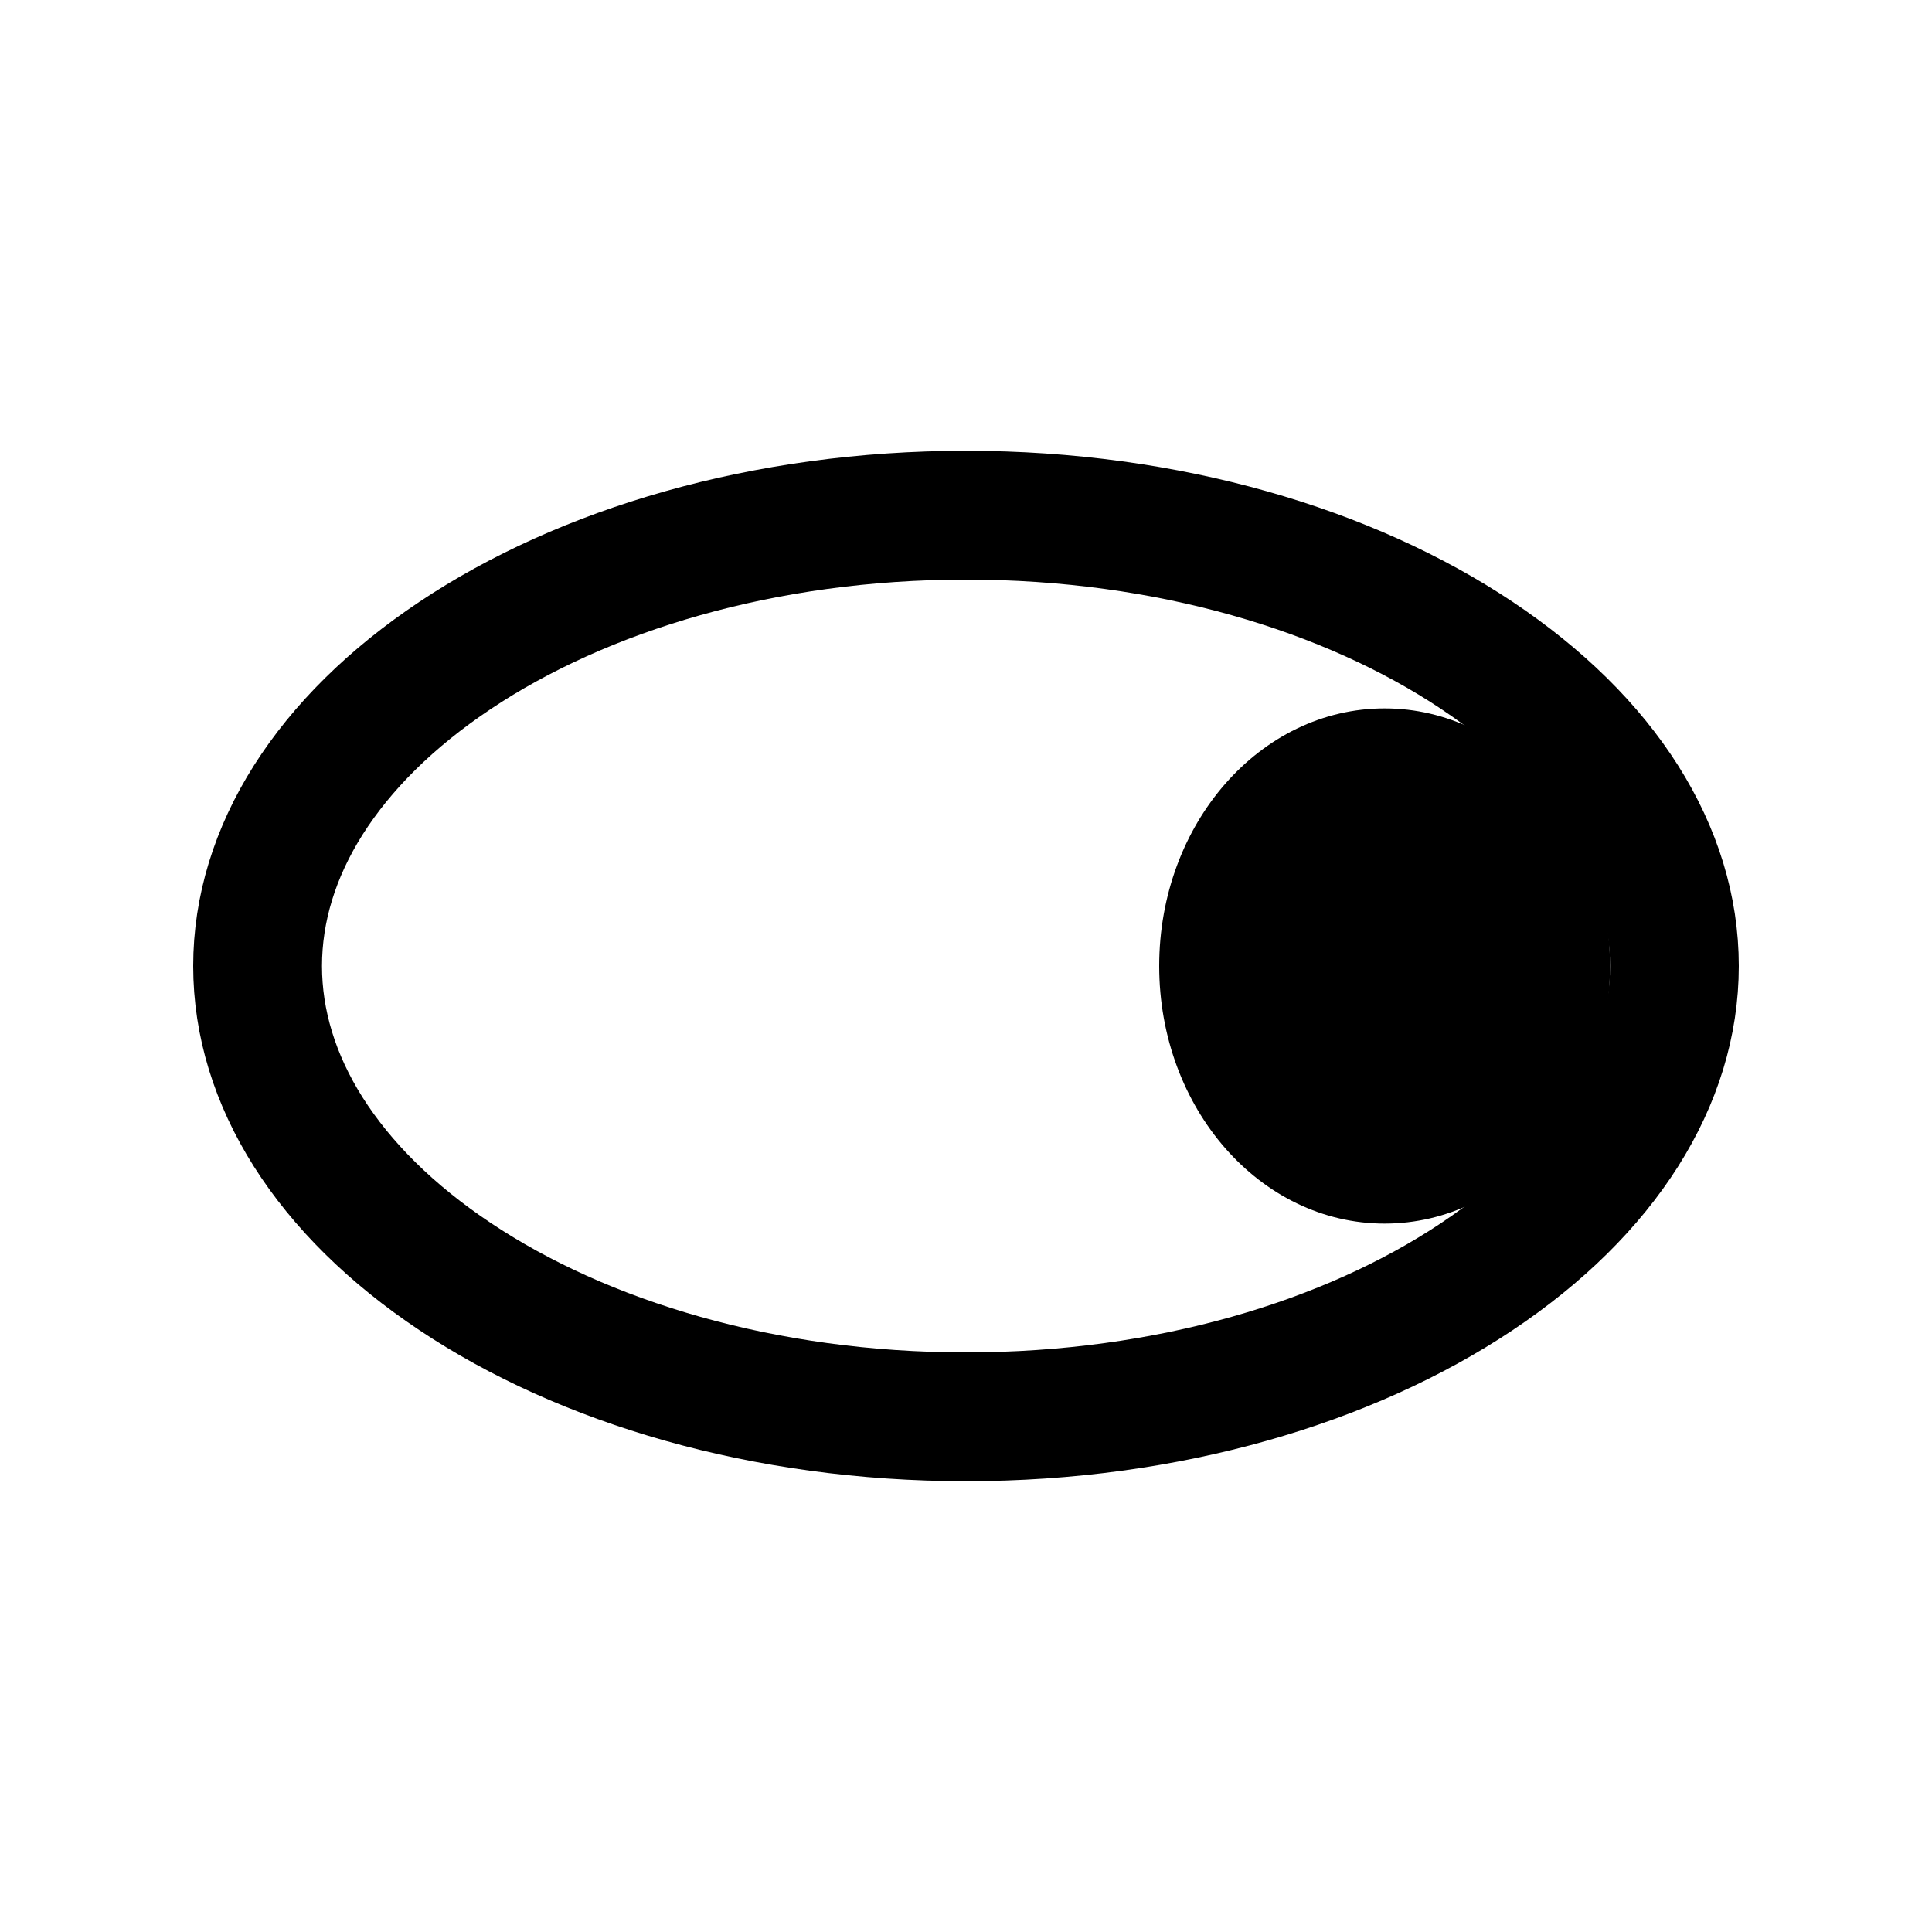
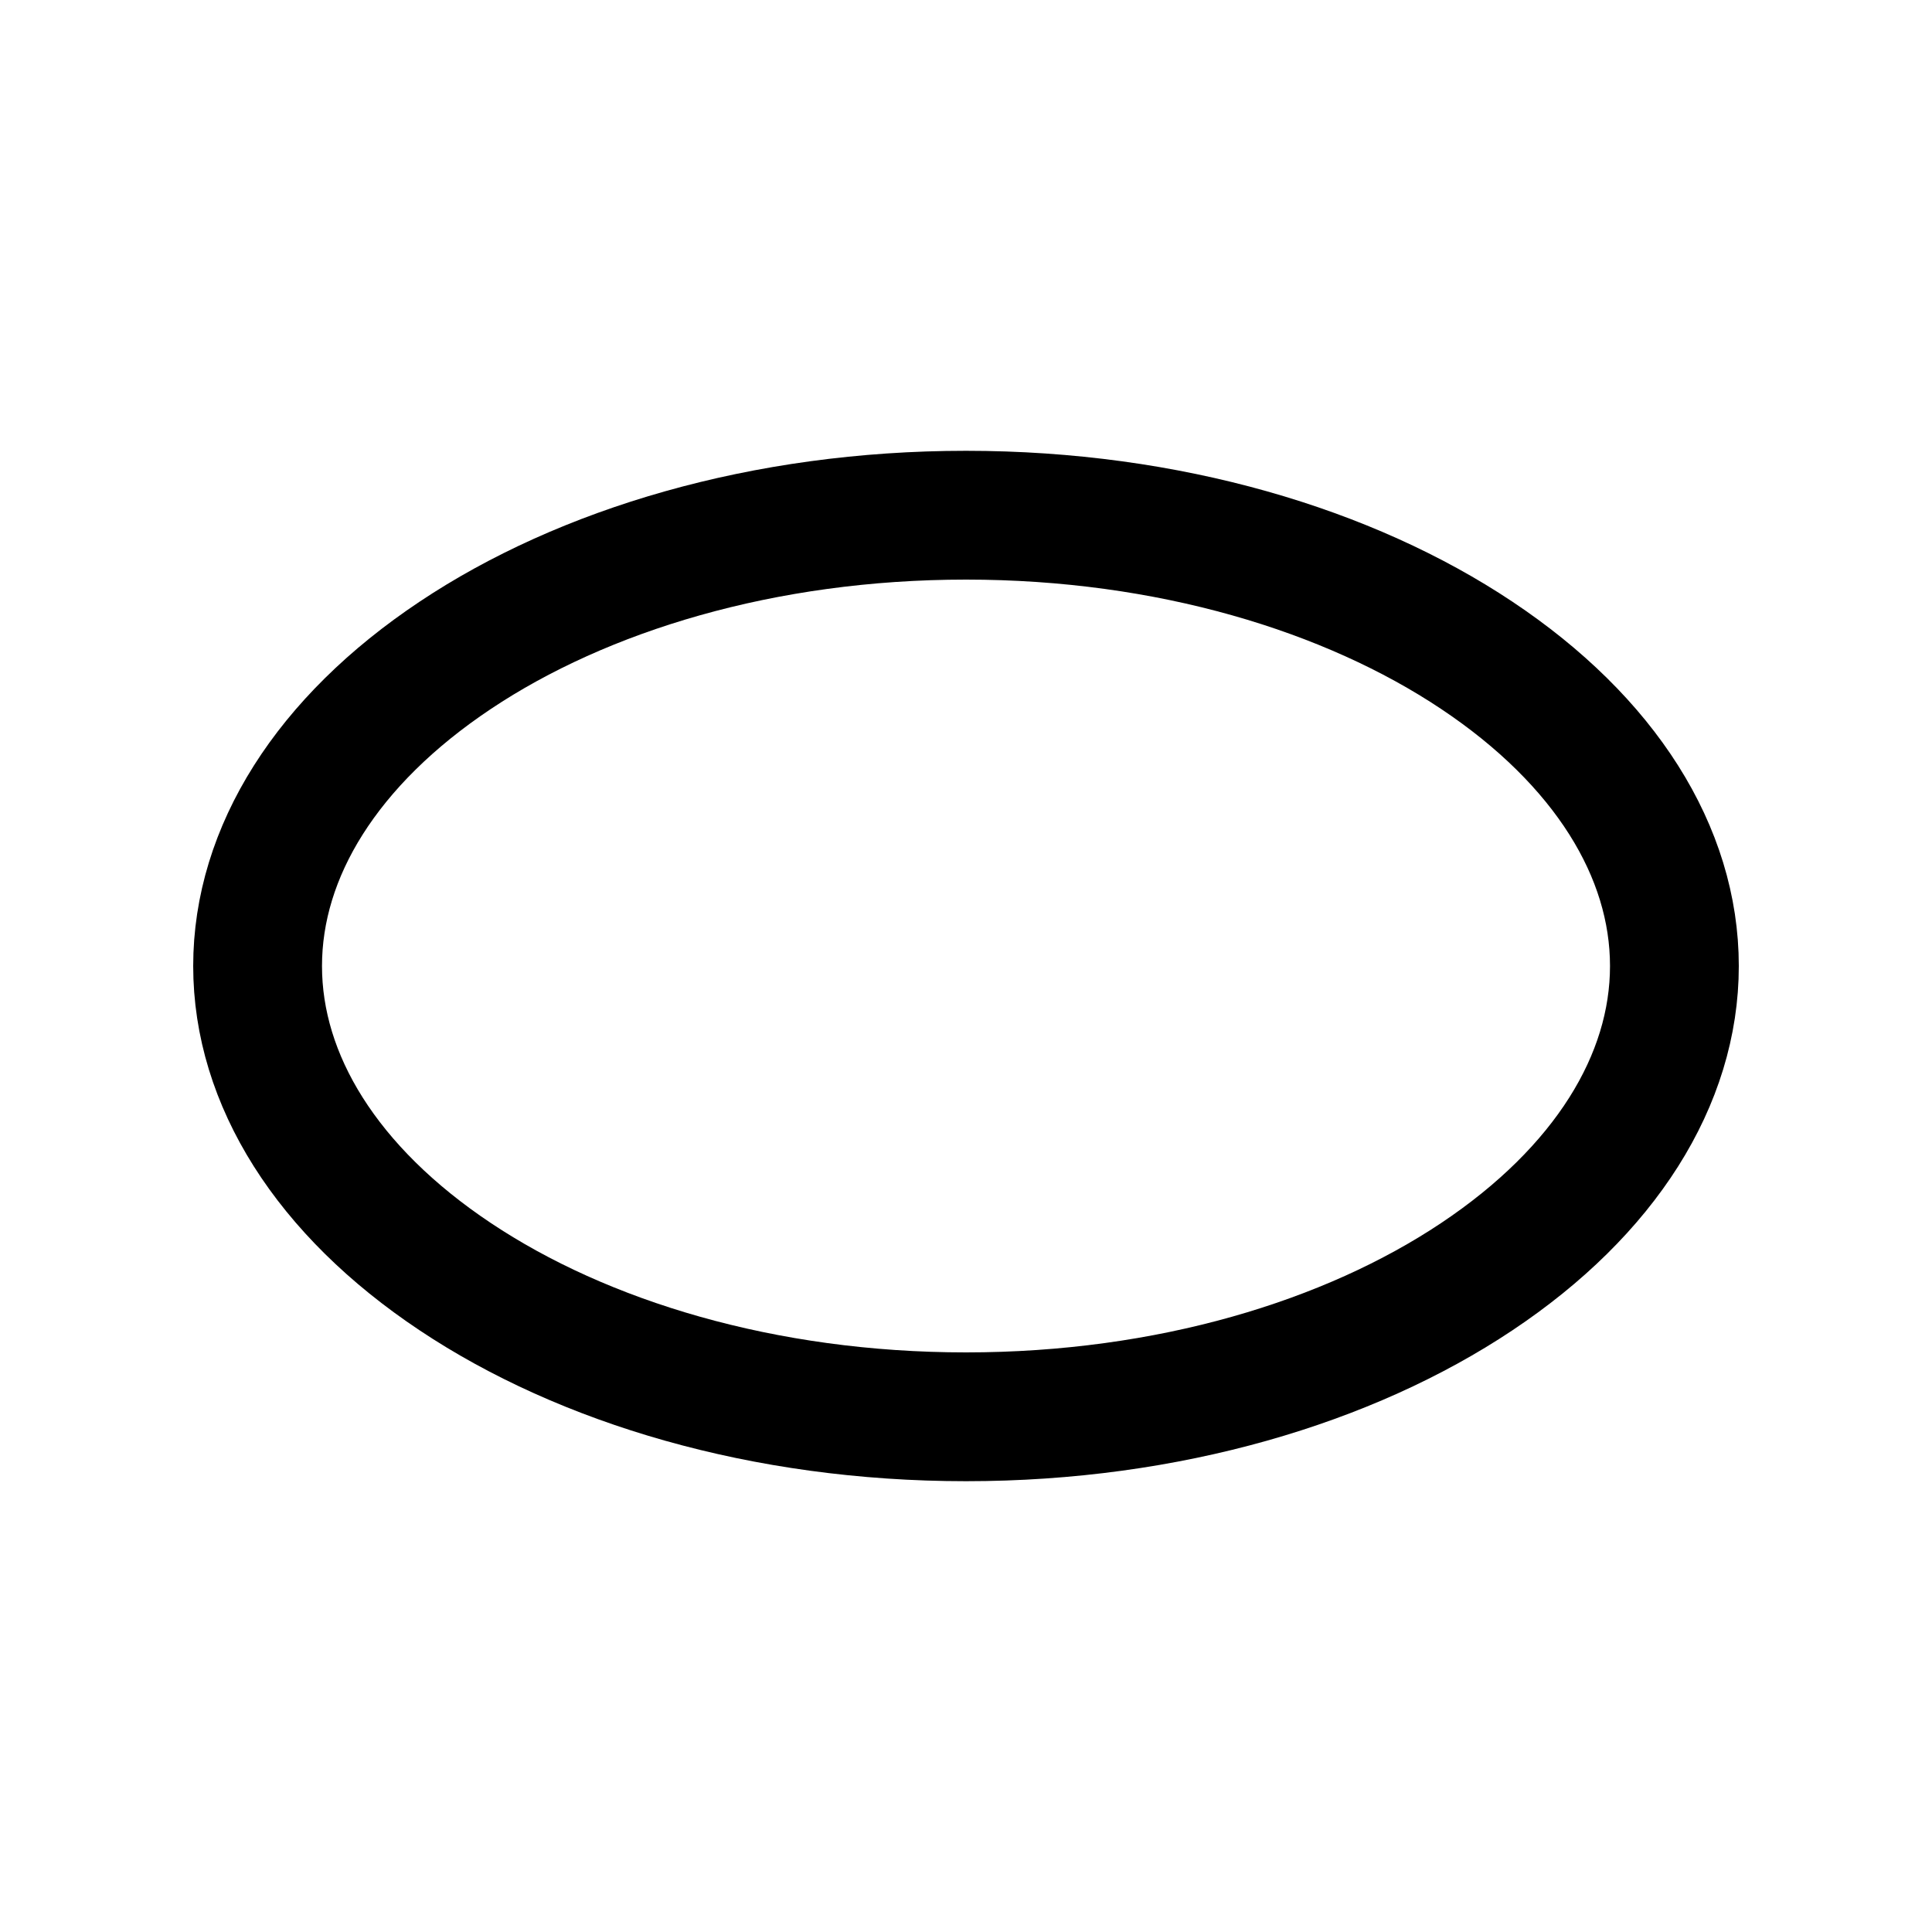
<svg xmlns="http://www.w3.org/2000/svg" width="30" height="30" fill="none">
  <path stroke="#000" stroke-width="2" d="M26 15c0 1.77-1.077 3.496-3.07 4.825C20.946 21.149 18.145 22 15 22s-5.945-.851-7.93-2.175C5.076 18.496 4 16.77 4 15s1.077-3.496 3.07-4.825C9.054 8.851 11.855 8 15 8s5.945.851 7.93 2.175C24.924 11.504 26 13.23 26 15Z" />
-   <path fill="#000" d="M25 15c0 2.21-1.567 4-3.5 4S18 17.21 18 15s1.567-4 3.5-4 3.5 1.79 3.5 4" />
</svg>